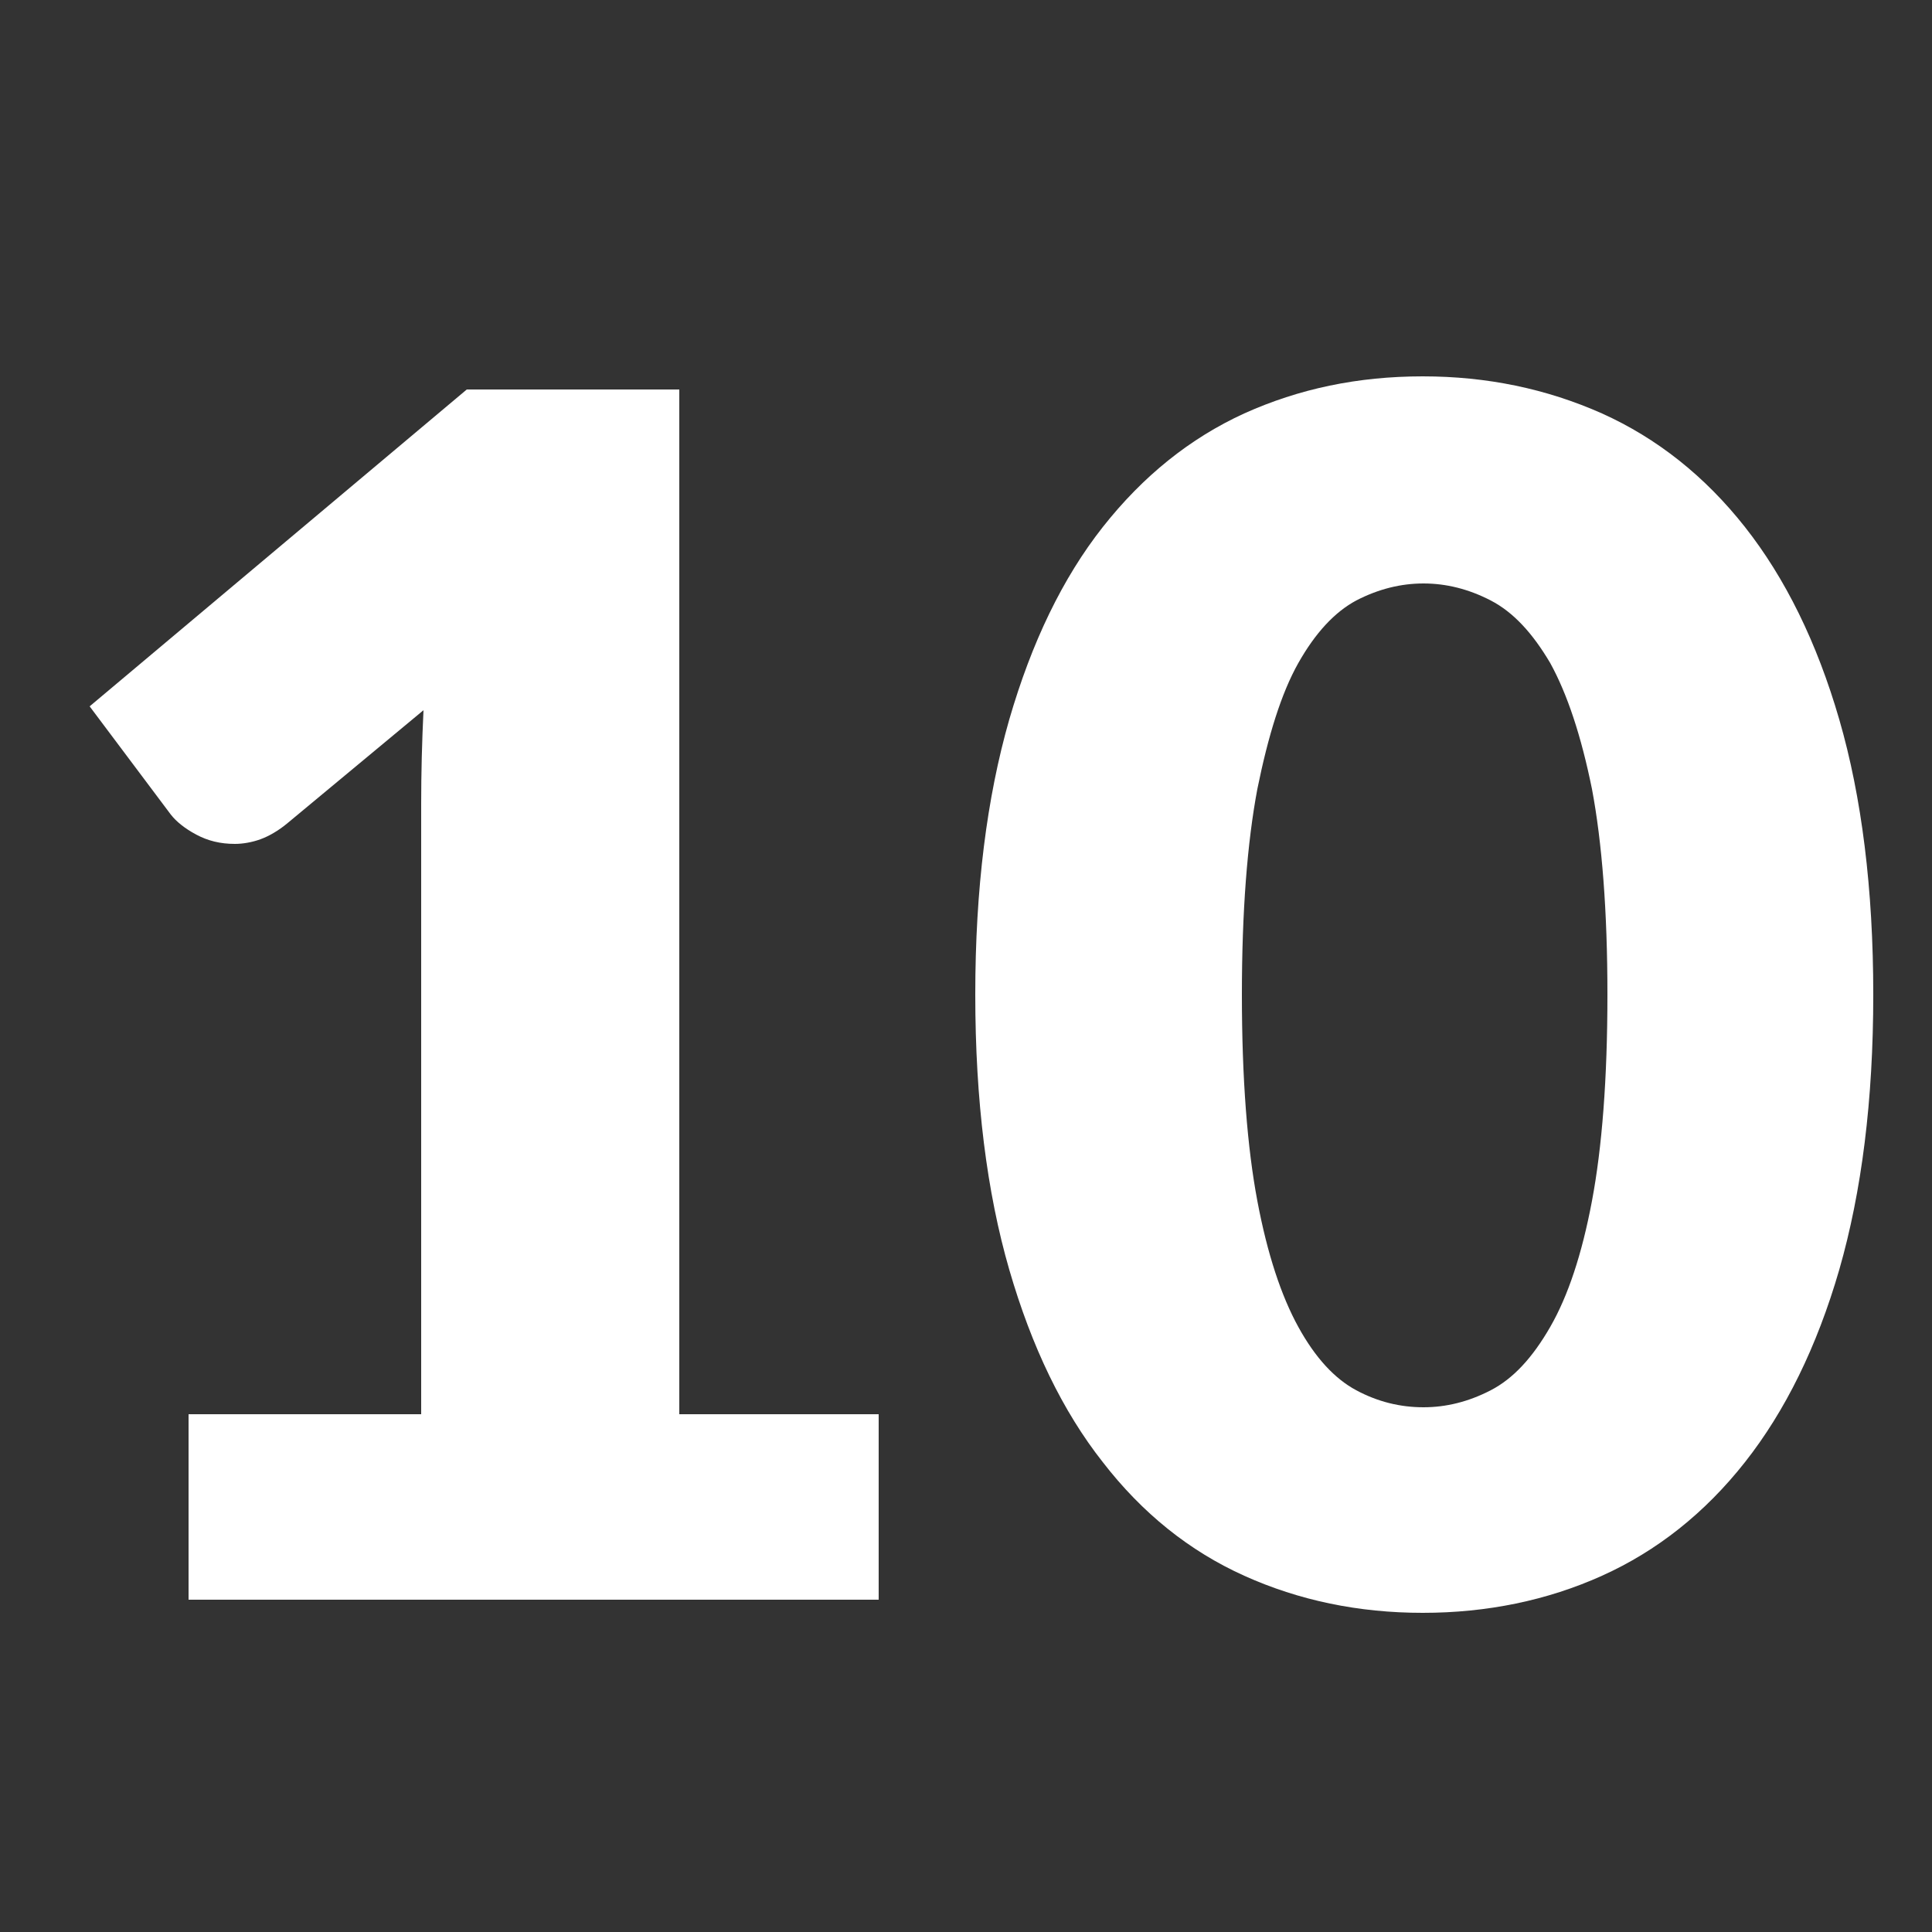
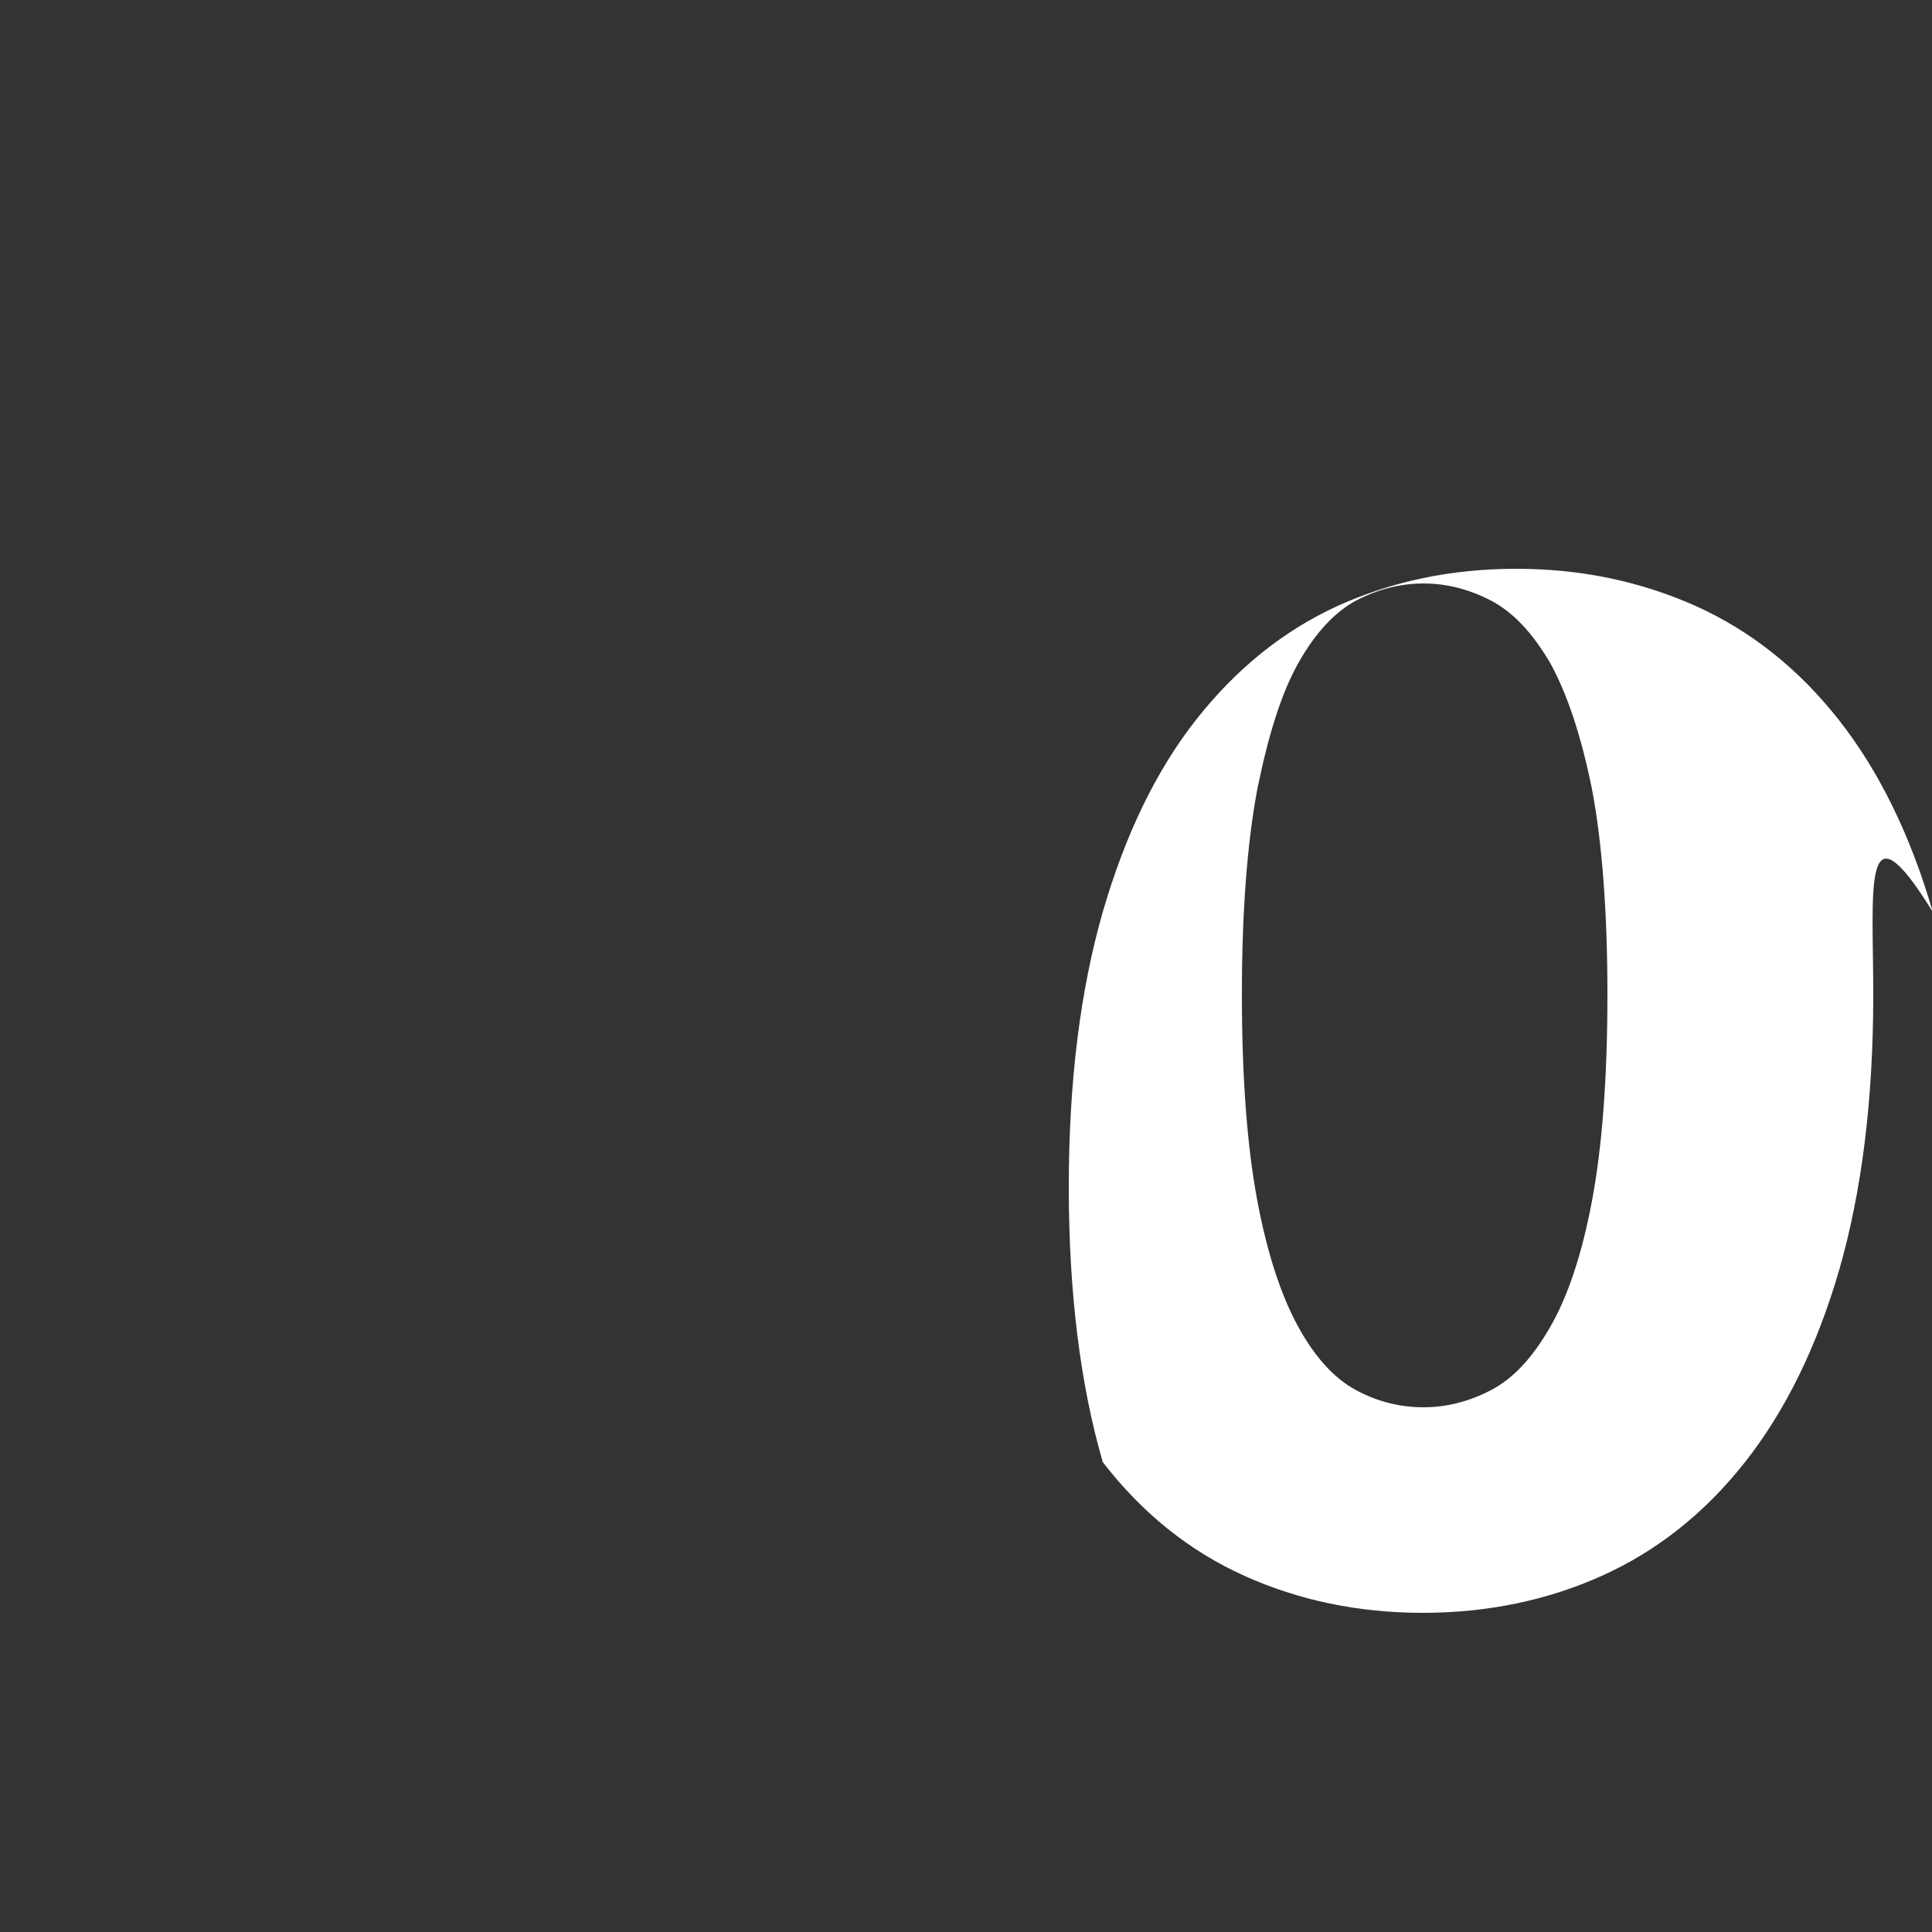
<svg xmlns="http://www.w3.org/2000/svg" id="Capa_1" x="0px" y="0px" viewBox="0 0 250 250" style="enable-background:new 0 0 250 250;" xml:space="preserve">
  <rect x="0" y="0" width="250" height="250" fill="#333333" stroke="none" />
  <style type="text/css">	.st0{fill:#FFFFFF;}</style>
  <g>
-     <path class="st0" d="M24.4,183h30.1v-79c0-3.9,0.1-7.9,0.3-12.1l-17.7,14.7c-1.1,0.9-2.3,1.6-3.4,2c-1.1,0.4-2.3,0.6-3.3,0.6   c-1.9,0-3.5-0.4-5-1.2c-1.5-0.8-2.6-1.7-3.3-2.6l-10.5-14l48.8-41h27.5V183h25.8v24H24.4V183z" />
-     <path class="st0" d="M242.4,128.7c0,13.7-1.5,25.5-4.4,35.6c-2.9,10-7,18.3-12.2,24.9c-5.2,6.6-11.4,11.5-18.5,14.7   s-14.9,4.8-23.2,4.8s-16-1.6-23.1-4.8s-13.2-8.1-18.3-14.7c-5.2-6.6-9.2-14.9-12.1-24.9c-2.9-10-4.4-21.9-4.4-35.6   c0-13.7,1.5-25.5,4.4-35.6c2.9-10,6.9-18.3,12.1-24.9c5.2-6.6,11.3-11.5,18.3-14.7c7.1-3.2,14.7-4.8,23.1-4.8   c8.3,0,16,1.6,23.2,4.8c7.1,3.2,13.3,8.1,18.5,14.7s9.3,14.9,12.2,24.9C240.9,103.1,242.4,115,242.4,128.7z M208,128.7   c0-10.8-0.7-19.7-2-26.6c-1.4-6.9-3.2-12.3-5.4-16.3c-2.3-3.9-4.8-6.6-7.7-8.1s-5.8-2.2-8.7-2.2s-5.8,0.7-8.7,2.2   c-2.8,1.5-5.3,4.2-7.5,8.1s-3.9,9.4-5.3,16.3c-1.3,6.9-2,15.8-2,26.6c0,10.9,0.7,19.8,2,26.7s3.1,12.3,5.3,16.3s4.7,6.7,7.5,8.2   s5.7,2.2,8.7,2.2c2.9,0,5.8-0.7,8.7-2.2s5.4-4.2,7.7-8.2s4.1-9.4,5.4-16.3S208,139.6,208,128.7z" />
+     <path class="st0" d="M242.4,128.7c0,13.7-1.5,25.5-4.4,35.6c-2.9,10-7,18.3-12.2,24.9c-5.2,6.6-11.4,11.5-18.5,14.7   s-14.9,4.8-23.2,4.8s-16-1.6-23.1-4.8s-13.2-8.1-18.3-14.7c-2.9-10-4.4-21.9-4.4-35.6   c0-13.7,1.5-25.5,4.4-35.6c2.9-10,6.9-18.3,12.1-24.9c5.2-6.6,11.3-11.5,18.3-14.7c7.1-3.2,14.7-4.8,23.1-4.8   c8.3,0,16,1.6,23.2,4.8c7.1,3.2,13.3,8.1,18.5,14.7s9.3,14.9,12.2,24.9C240.9,103.1,242.4,115,242.4,128.7z M208,128.7   c0-10.8-0.7-19.7-2-26.6c-1.4-6.9-3.2-12.3-5.4-16.3c-2.3-3.9-4.8-6.6-7.7-8.1s-5.8-2.2-8.7-2.2s-5.8,0.7-8.7,2.2   c-2.8,1.5-5.3,4.2-7.5,8.1s-3.9,9.4-5.3,16.3c-1.3,6.9-2,15.8-2,26.6c0,10.9,0.7,19.8,2,26.7s3.1,12.3,5.3,16.3s4.7,6.7,7.5,8.2   s5.7,2.2,8.7,2.2c2.9,0,5.8-0.7,8.7-2.2s5.4-4.2,7.7-8.2s4.1-9.4,5.4-16.3S208,139.6,208,128.7z" />
  </g>
</svg>